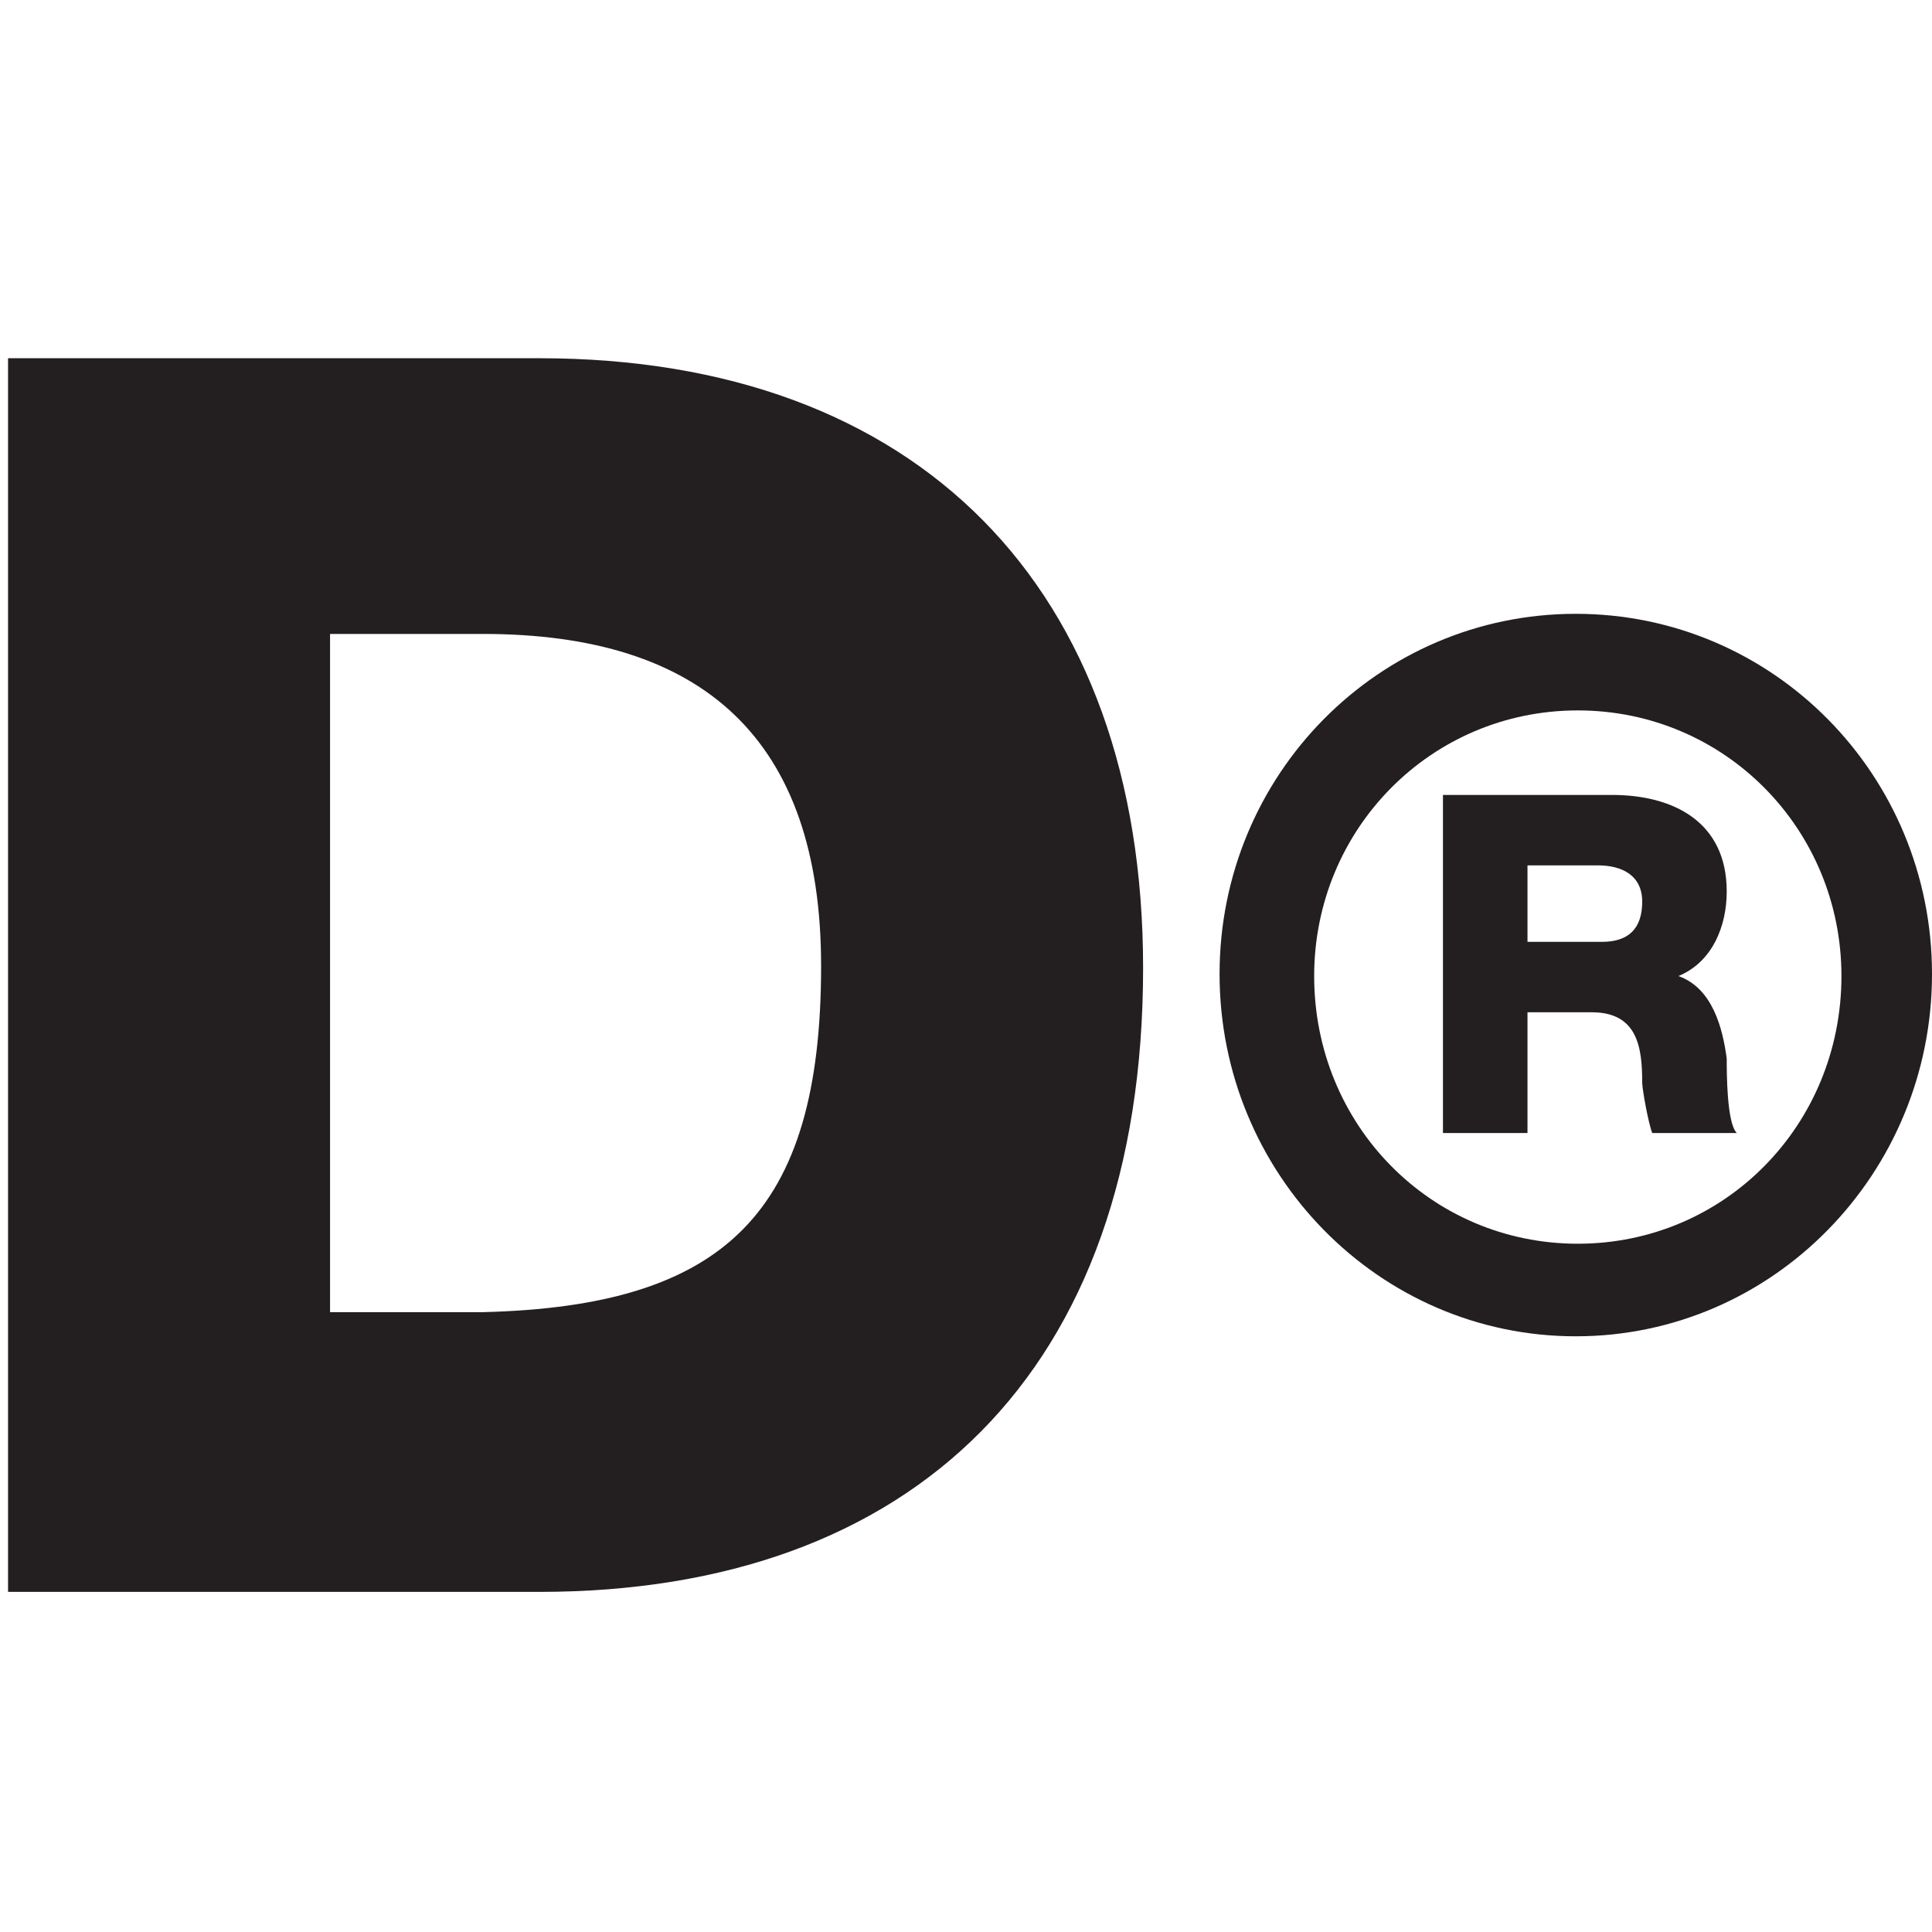
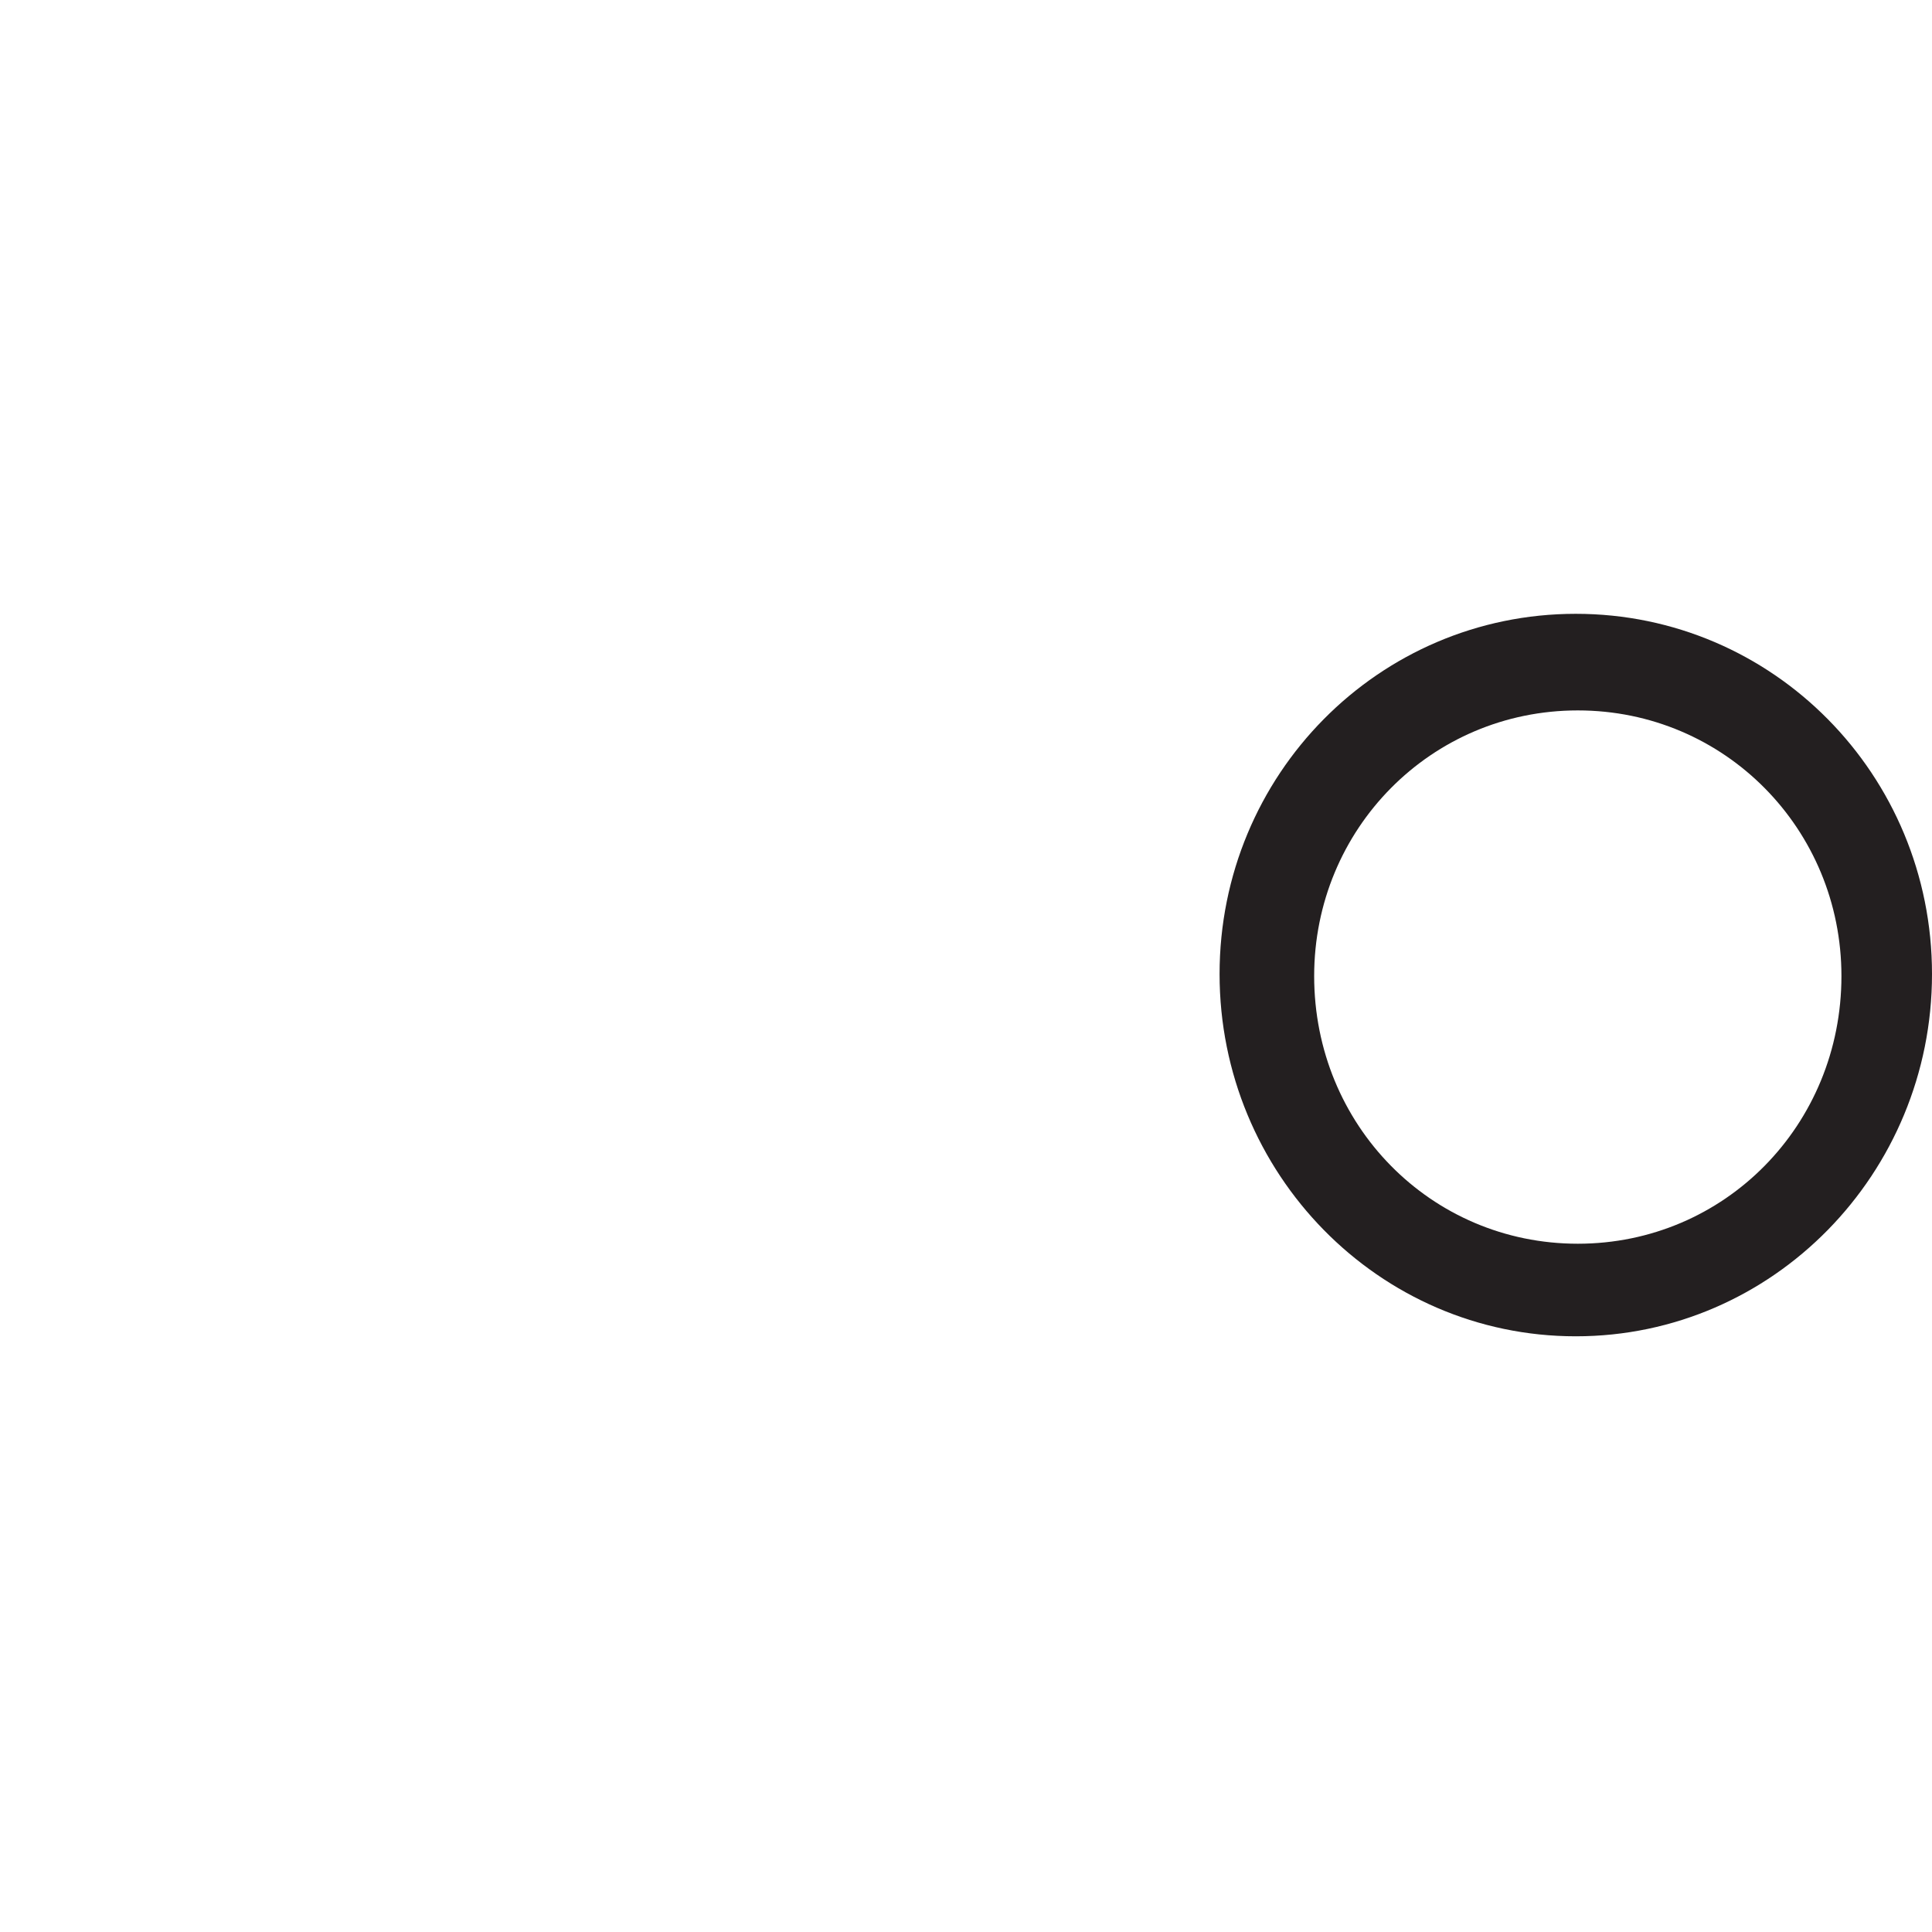
<svg xmlns="http://www.w3.org/2000/svg" version="1.2" viewBox="0 0 96 96" width="96" height="96">
  <title>logo-svg</title>
  <style>
		.s0 { fill: #231f20 } 
	</style>
-   <path fill-rule="evenodd" class="s0" d="m0.4 17.8h26.4c18.8 0 30 11.4 30 30.3 0 20.1-11.5 31-30 31h-26.4zm16 47.4h7.6c12-0.3 16.8-4.9 16.8-17.2 0-11.3-5.9-16.5-16.8-16.5h-7.6z" />
-   <path fill-rule="evenodd" class="s0" d="m71.7 39.5h8.4c3 0 5.7 1.3 5.7 4.8 0 1.7-0.7 3.5-2.4 4.2 1.7 0.6 2.2 2.6 2.4 4.1 0 0.7 0 3.2 0.5 3.7h-4.2c-0.2-0.5-0.5-2.2-0.5-2.5 0-1.7-0.2-3.5-2.5-3.5h-3.2v6h-4.2zm4.2 7.3h3.7q2 0 2-2c0-1.3-1-1.8-2.2-1.8h-3.5z" />
  <path fill-rule="evenodd" class="s0" d="m78.3 66.4c-9.8 0-17.7-8.1-17.7-18 0-9.9 7.9-17.9 17.7-17.9 9.8 0 17.7 8 17.7 17.9 0 9.9-7.9 18-17.7 18zm13.2-17.9c0-7.3-5.8-13.2-13.1-13.2-7.3 0-13.1 5.9-13.1 13.2 0 7.4 5.8 13.3 13.1 13.3 7.3 0 13.1-5.9 13.1-13.3z" />
  <g>
	</g>
</svg>